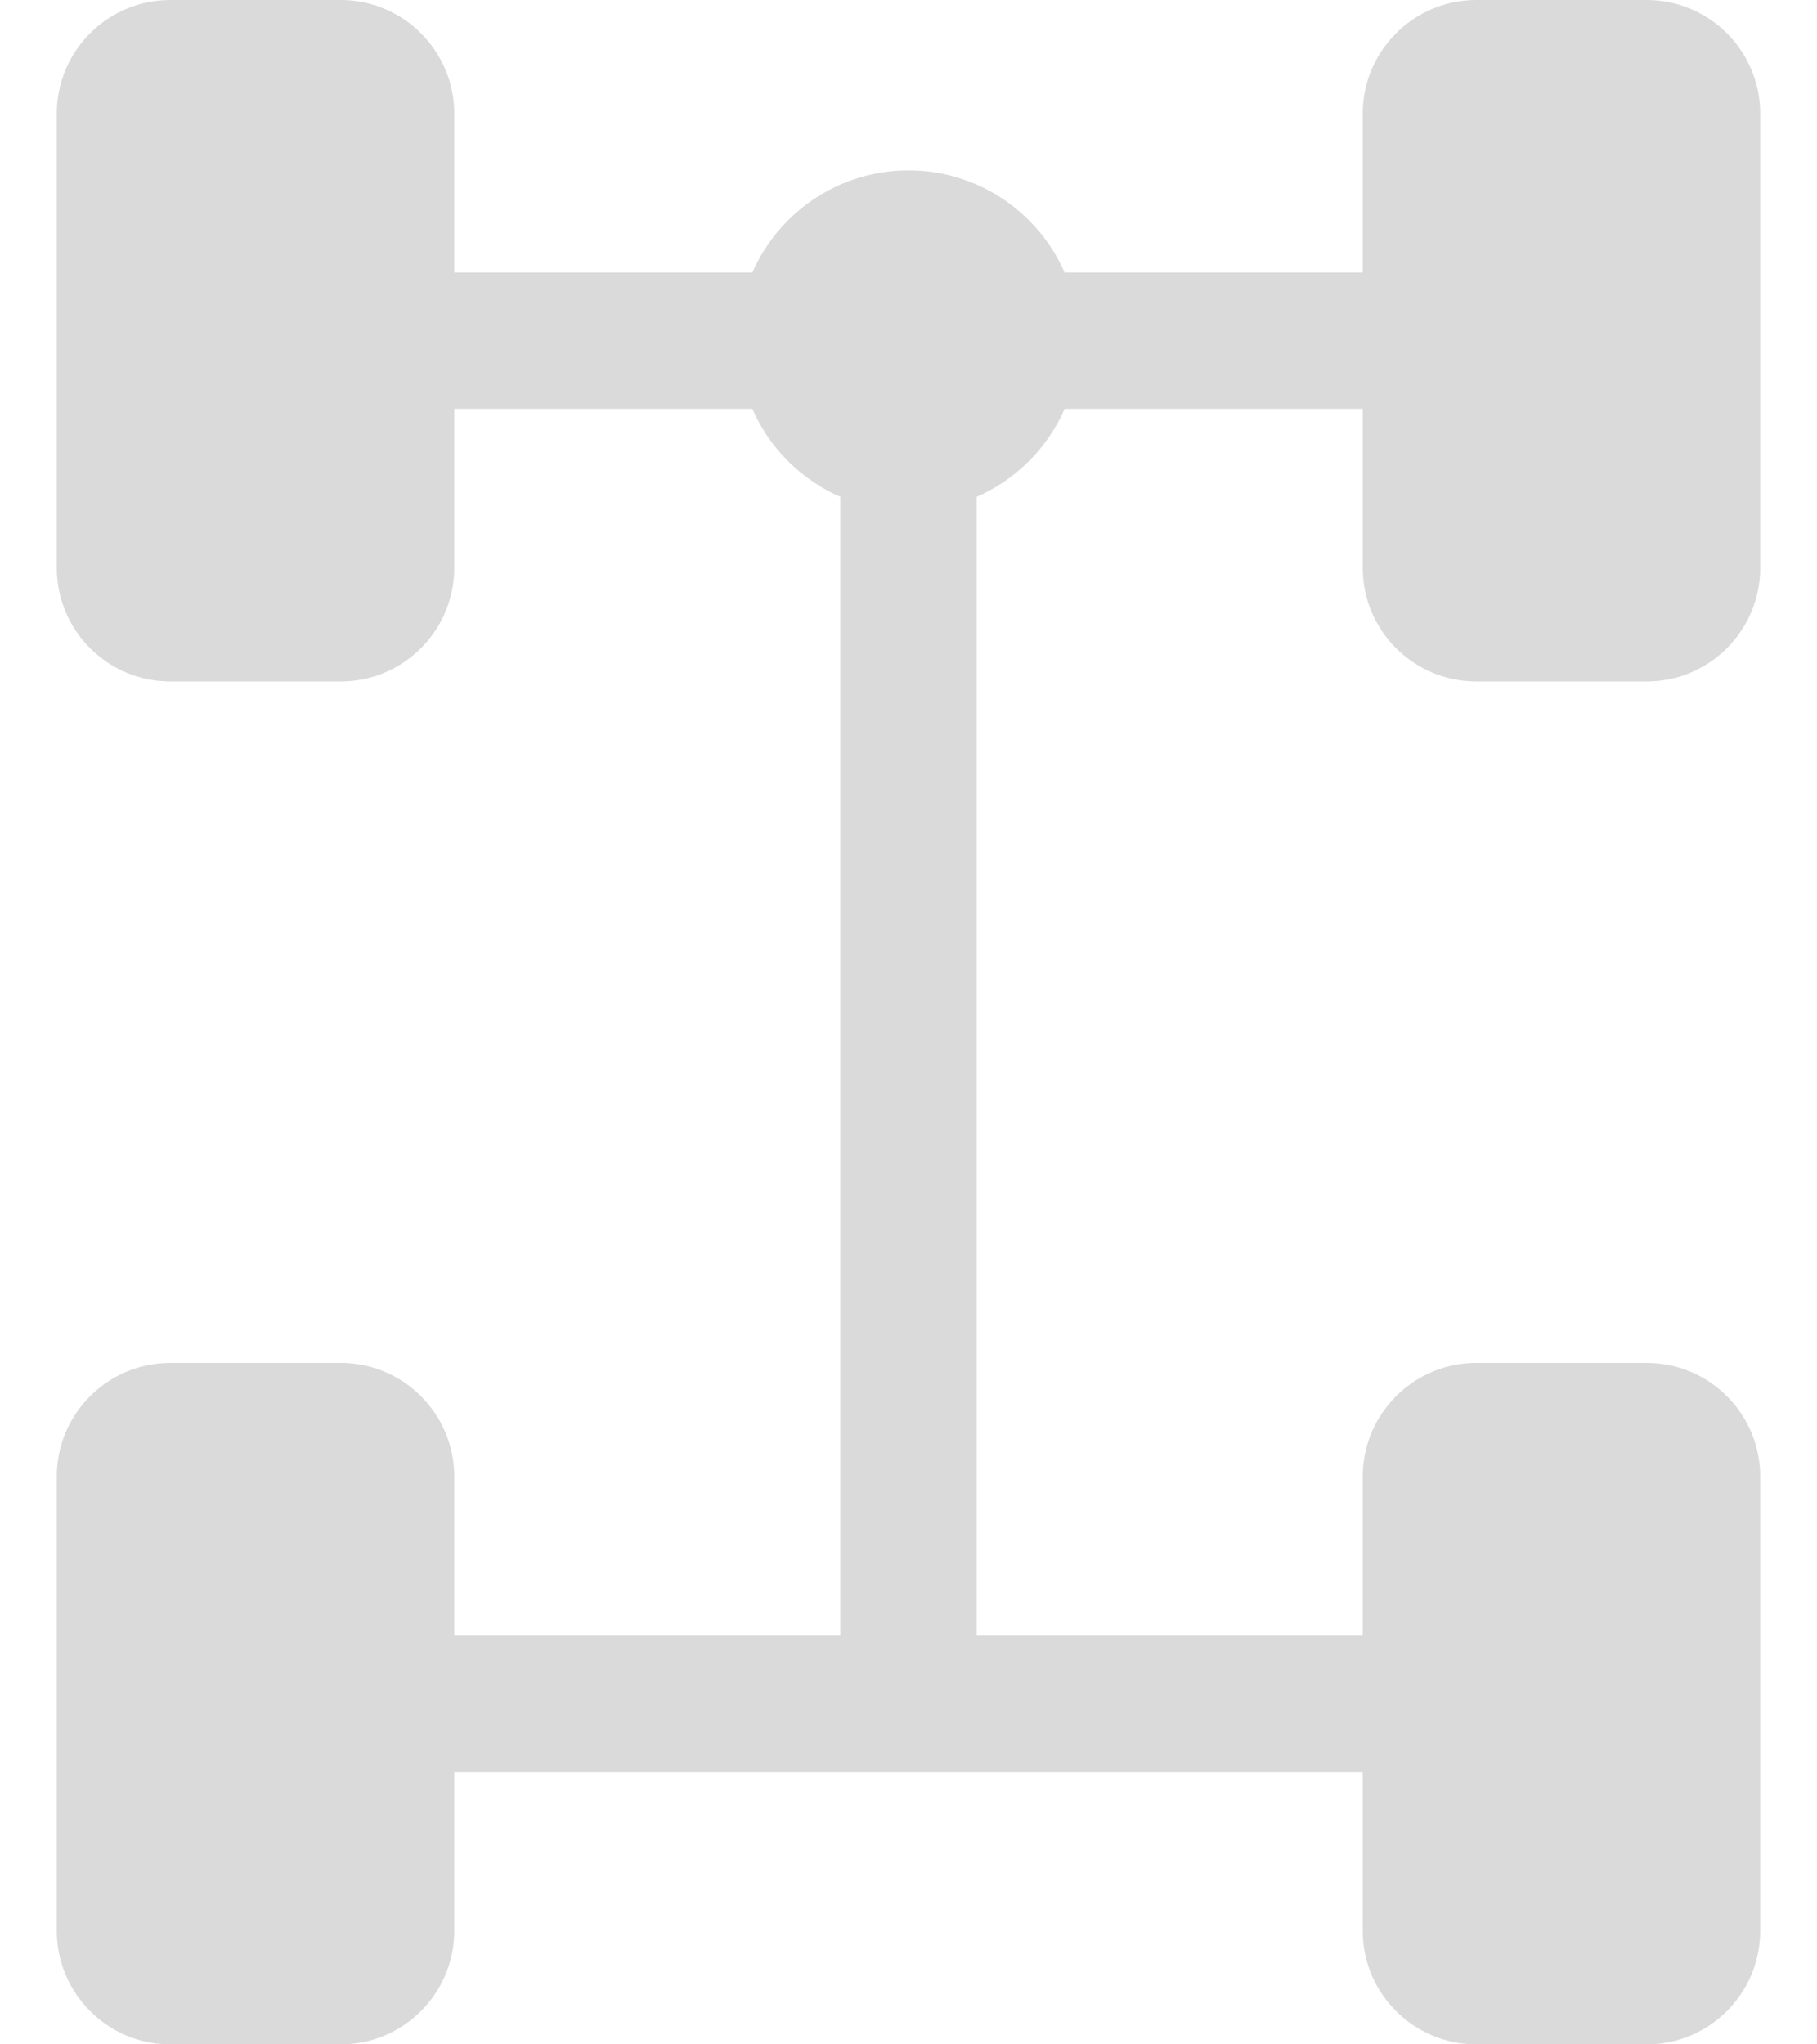
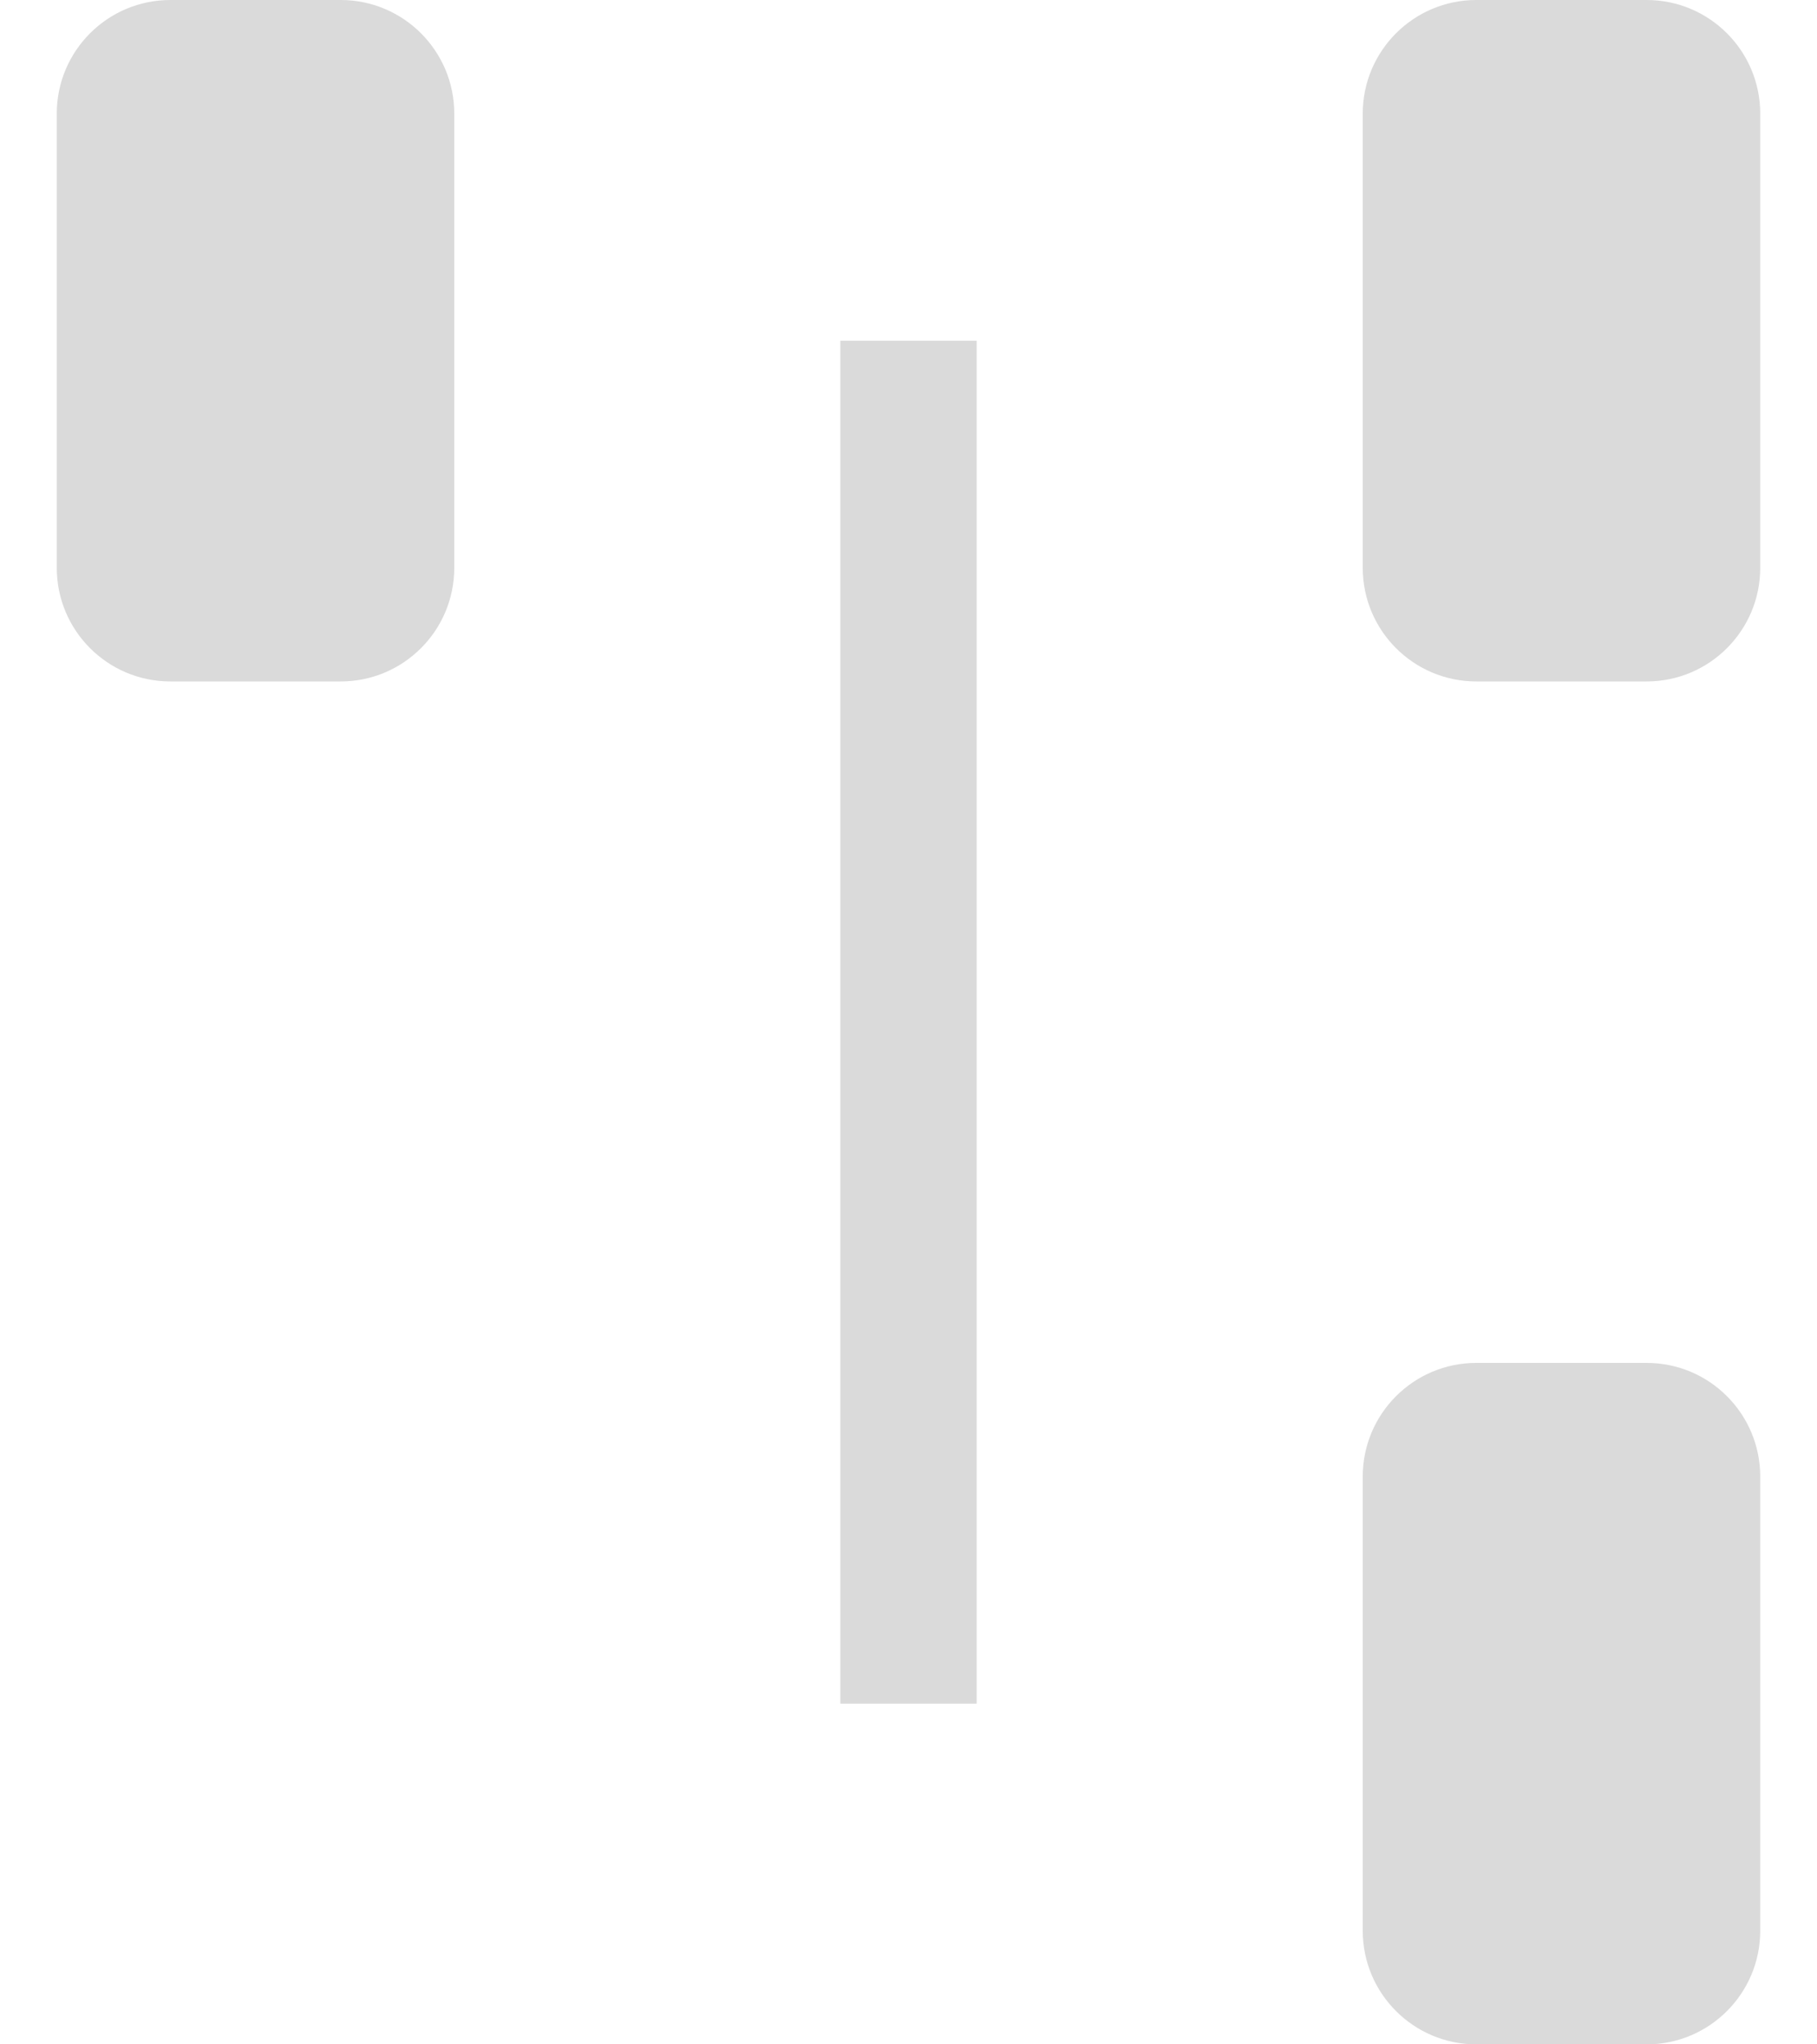
<svg xmlns="http://www.w3.org/2000/svg" width="16" height="18" viewBox="0 0 16 18" fill="none">
  <path d="M8 3V15" stroke="#DADADA" stroke-width="1.2" />
-   <path d="M3 15H13" stroke="#DADADA" stroke-width="1.2" />
-   <path d="M3 3H13" stroke="#DADADA" stroke-width="1.2" />
-   <path d="M8 4.5C8.828 4.5 9.5 3.828 9.5 3C9.5 2.172 8.828 1.5 8 1.5C7.172 1.5 6.5 2.172 6.5 3C6.5 3.828 7.172 4.5 8 4.5Z" fill="#DADADA" />
  <path d="M14.5 0H13C12.448 0 12 0.448 12 1V5C12 5.552 12.448 6 13 6H14.5C15.052 6 15.5 5.552 15.5 5V1C15.5 0.448 15.052 0 14.5 0Z" fill="#DADADA" />
  <path d="M14.5 12H13C12.448 12 12 12.448 12 13V17C12 17.552 12.448 18 13 18H14.5C15.052 18 15.5 17.552 15.5 17V13C15.5 12.448 15.052 12 14.5 12Z" fill="#DADADA" />
  <path d="M3 0H1.5C0.948 0 0.5 0.448 0.5 1V5C0.5 5.552 0.948 6 1.5 6H3C3.552 6 4 5.552 4 5V1C4 0.448 3.552 0 3 0Z" fill="#DADADA" />
-   <path d="M3 12H1.5C0.948 12 0.5 12.448 0.5 13V17C0.5 17.552 0.948 18 1.5 18H3C3.552 18 4 17.552 4 17V13C4 12.448 3.552 12 3 12Z" fill="#DADADA" />
</svg>